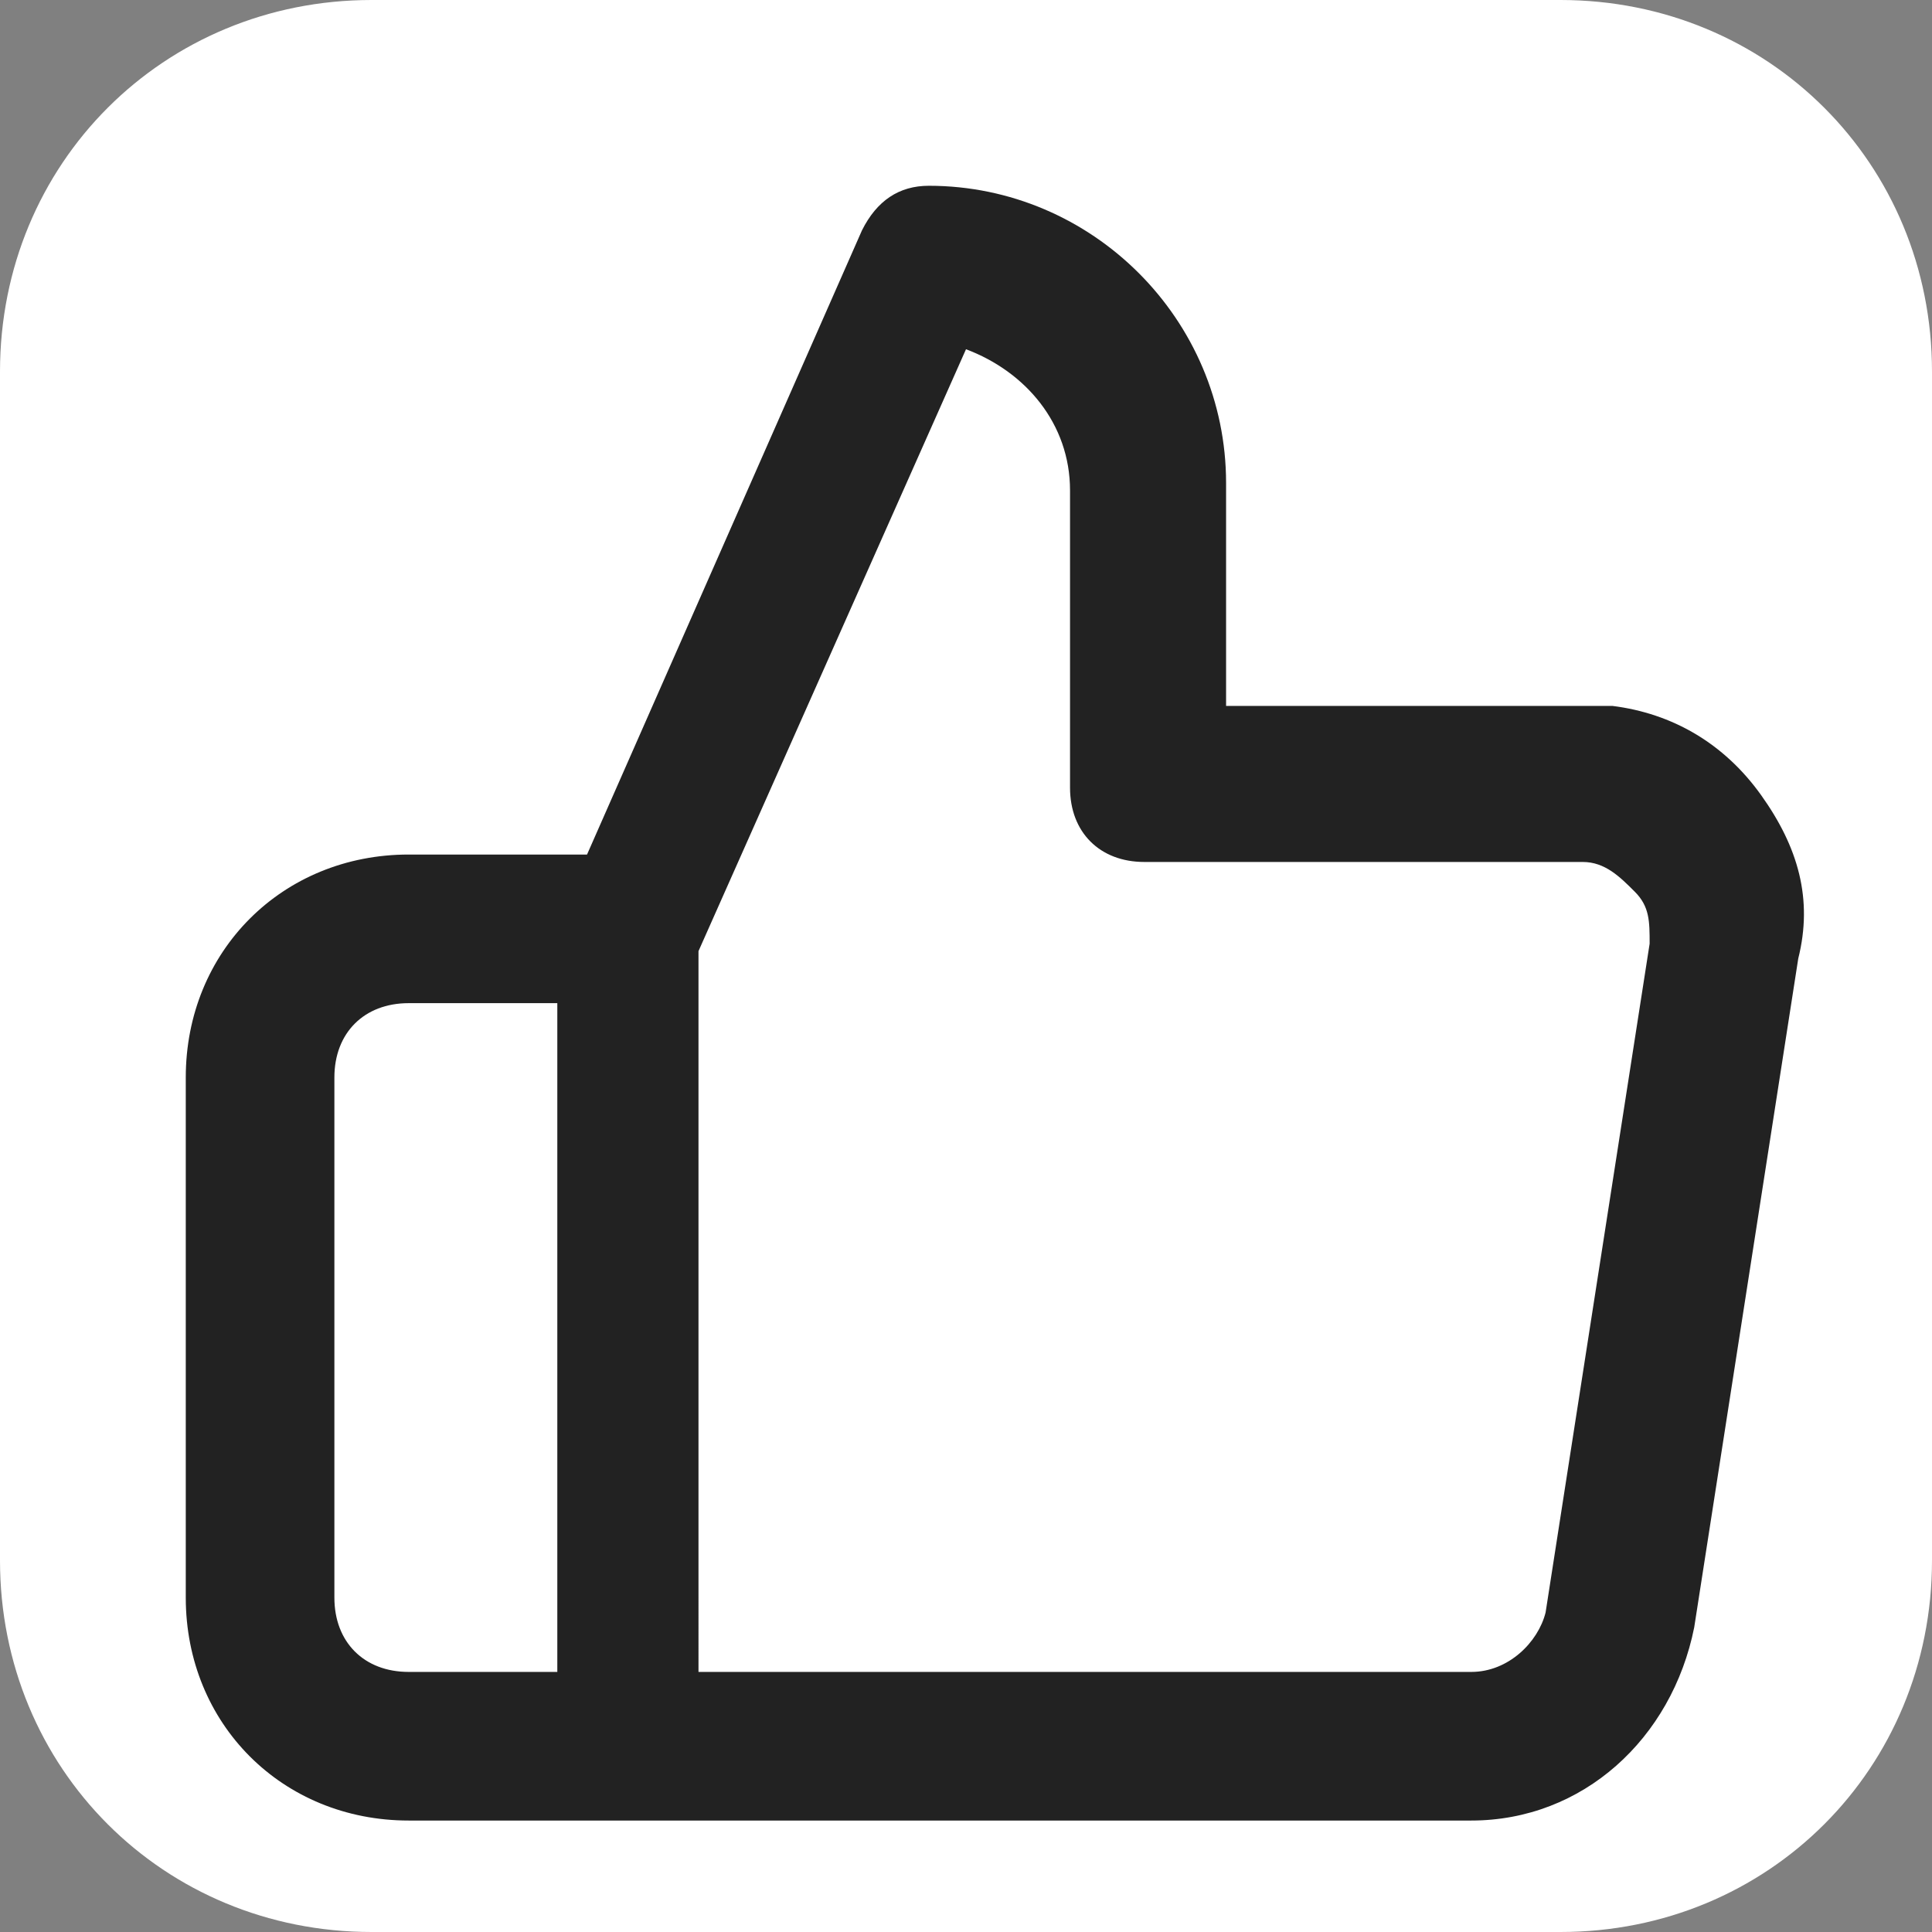
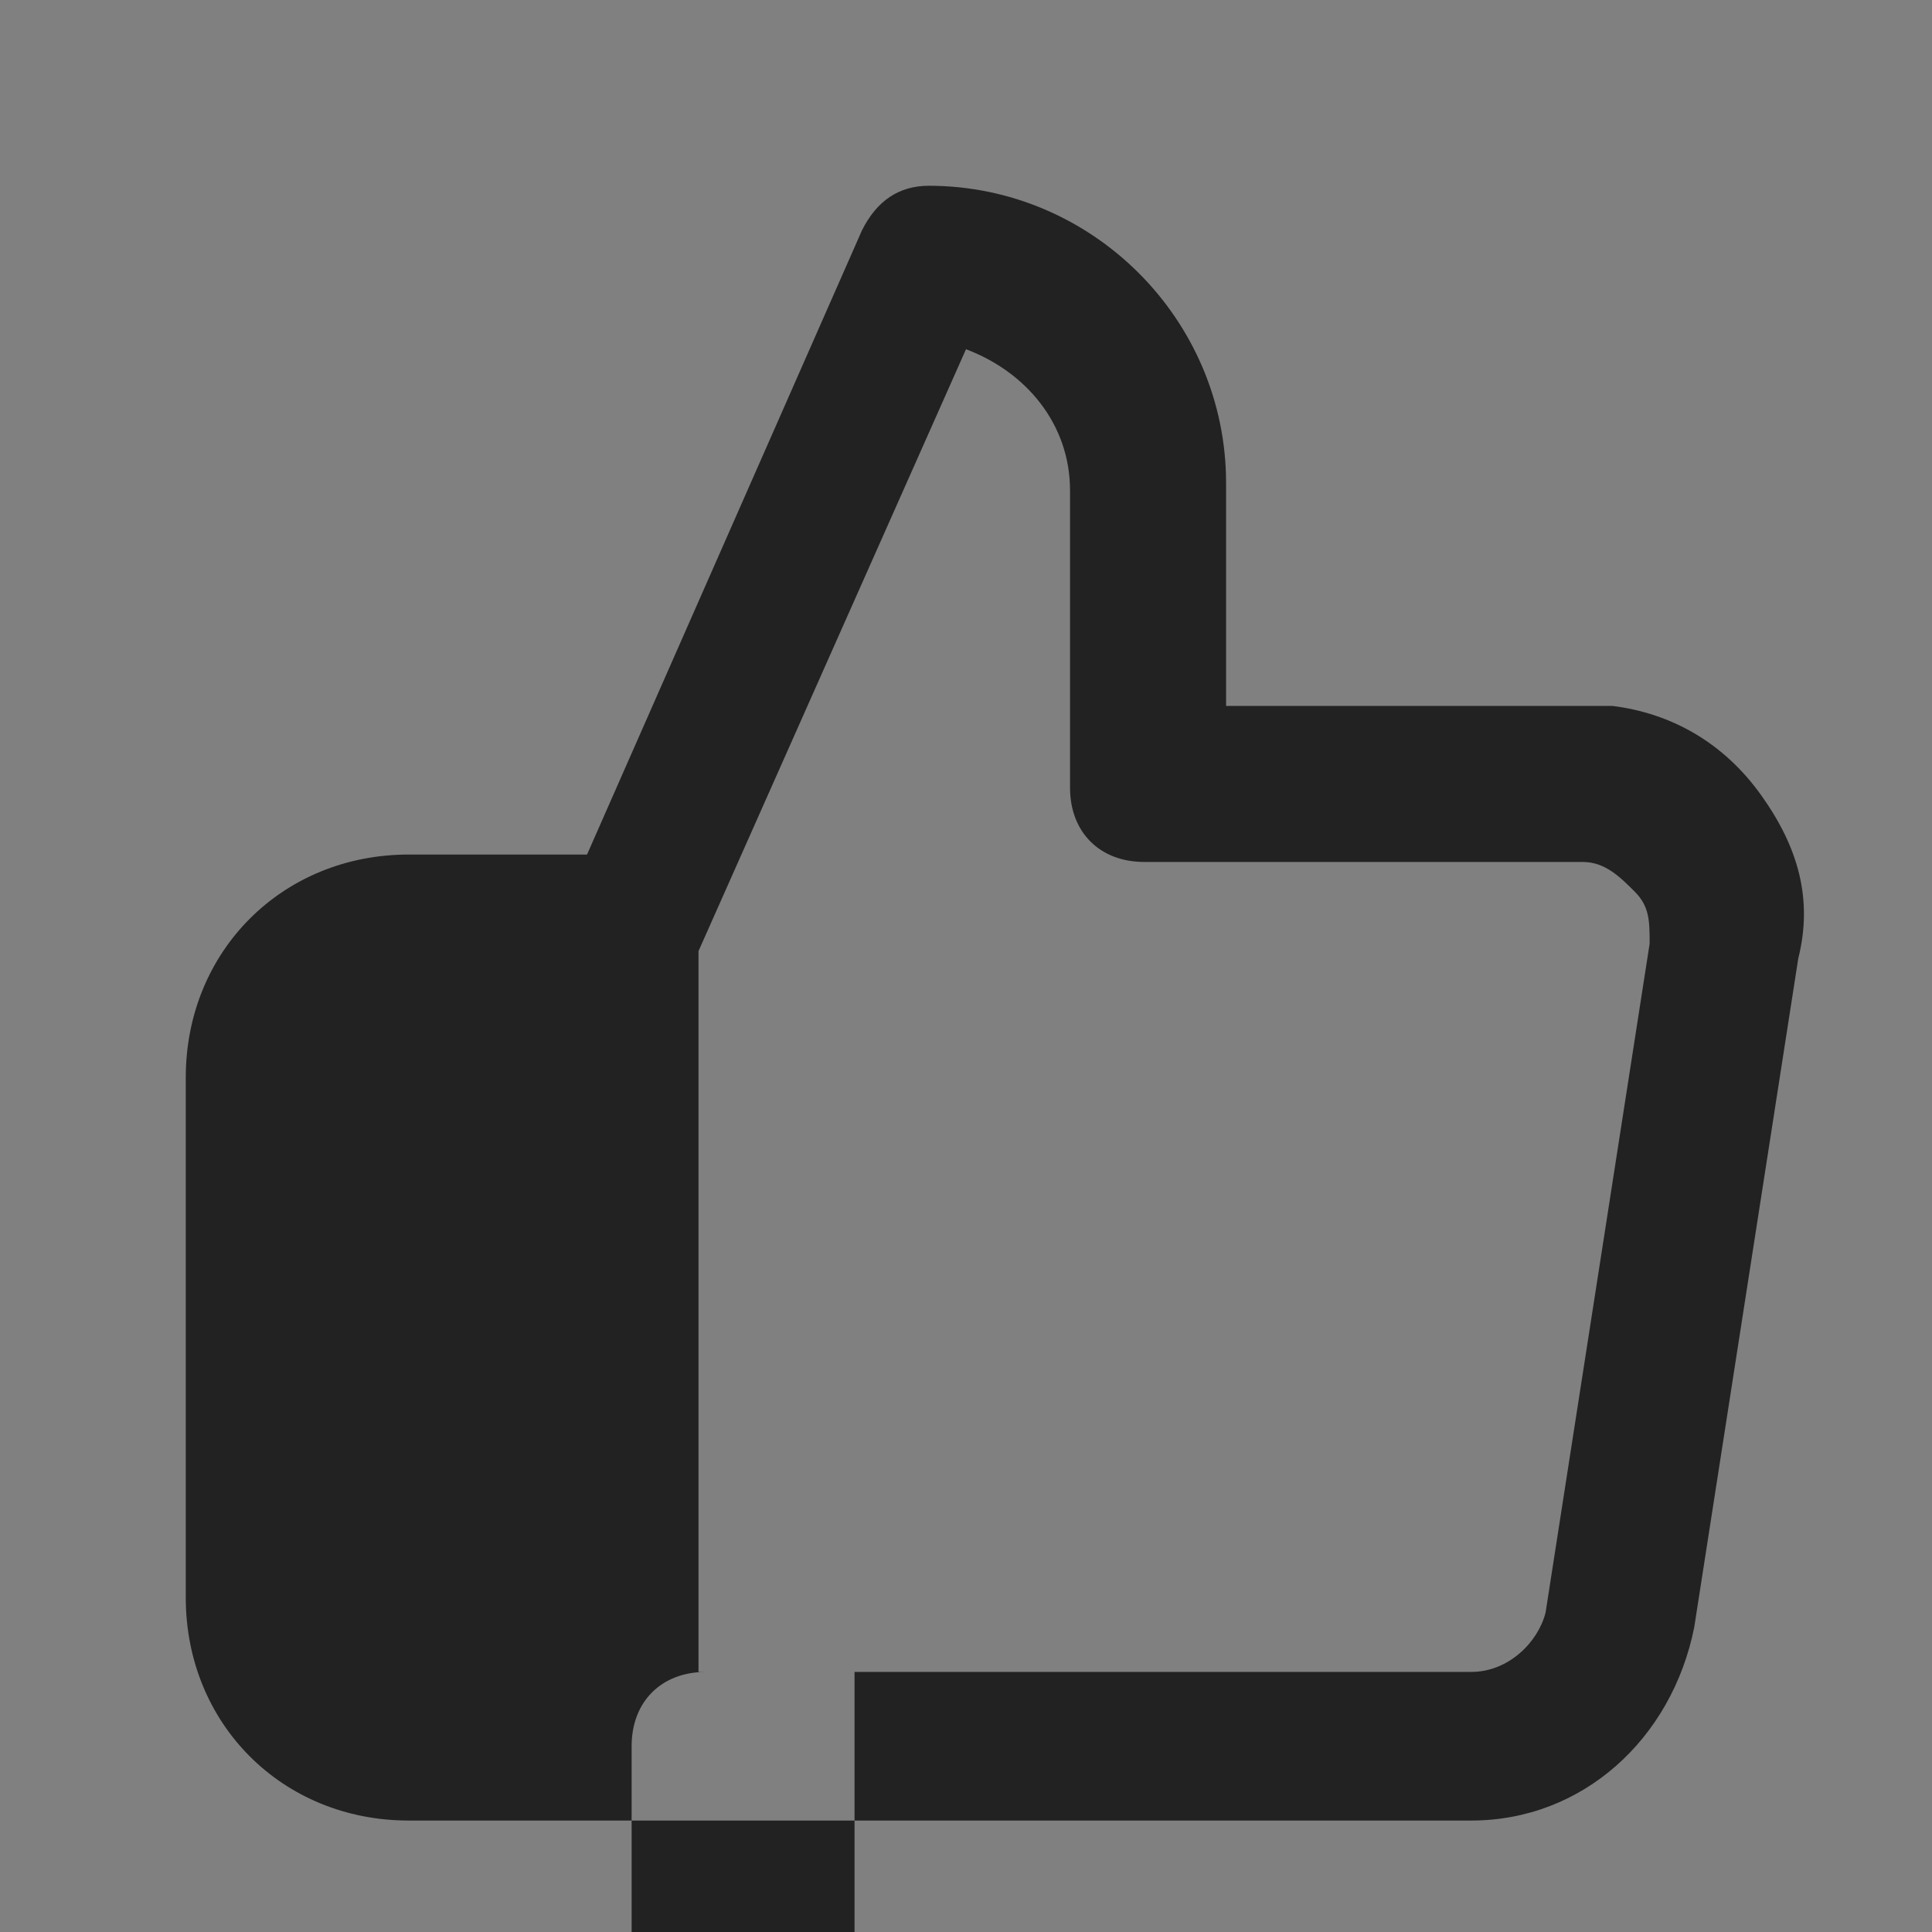
<svg xmlns="http://www.w3.org/2000/svg" version="1.1" id="Capa_1" x="0px" y="0px" viewBox="0 0 26 26" style="enable-background:new 0 0 26 26;" xml:space="preserve">
  <rect x="0" y="0" width="26" height="26" fill="#808080" stroke="none" />
  <style type="text/css">
	.st0{fill:#FFFFFF;}
	.st1{fill:#222222;}
</style>
  <g id="Grupo_11536" transform="translate(-81 -1001)">
    <g id="Rectángulo_7973">
-       <path class="st0" d="M86,1001h16c2.8,0,5,2.2,5,5v16c0,2.8-2.2,5-5,5H86c-2.8,0-5-2.2-5-5v-16C81,1003.2,83.2,1001,86,1001z" />
-     </g>
+       </g>
    <g id="thumbs-up">
-       <path class="st1" d="M100.8,1025.5C100.8,1025.5,100.8,1025.5,100.8,1025.5H86.5c-1.7,0-3-1.3-3-3v-7c0-1.7,1.3-3,3-3h2.4l3.7-8.4    c0.2-0.4,0.5-0.6,0.9-0.6c2.2,0,4,1.8,4,4v3h4.7c0.1,0,0.3,0,0.5,0c0.8,0.1,1.5,0.5,2,1.2s0.7,1.4,0.5,2.2l-1.4,9    C103.5,1024.4,102.3,1025.5,100.8,1025.5z M90.5,1023.5h10.3c0,0,0,0,0,0c0.5,0,0.9-0.4,1-0.8l1.4-9c0-0.3,0-0.5-0.2-0.7    c-0.2-0.2-0.4-0.4-0.7-0.4c-0.1,0-0.1,0-0.2,0h-5.7c-0.6,0-1-0.4-1-1v-4c0-0.9-0.6-1.6-1.4-1.9l-3.6,8.1V1023.5z M86.5,1014.5    c-0.6,0-1,0.4-1,1v7c0,0.6,0.4,1,1,1h2v-9H86.5z" />
+       <path class="st1" d="M100.8,1025.5C100.8,1025.5,100.8,1025.5,100.8,1025.5H86.5c-1.7,0-3-1.3-3-3v-7c0-1.7,1.3-3,3-3h2.4l3.7-8.4    c0.2-0.4,0.5-0.6,0.9-0.6c2.2,0,4,1.8,4,4v3h4.7c0.1,0,0.3,0,0.5,0c0.8,0.1,1.5,0.5,2,1.2s0.7,1.4,0.5,2.2l-1.4,9    C103.5,1024.4,102.3,1025.5,100.8,1025.5z M90.5,1023.5h10.3c0,0,0,0,0,0c0.5,0,0.9-0.4,1-0.8l1.4-9c0-0.3,0-0.5-0.2-0.7    c-0.2-0.2-0.4-0.4-0.7-0.4c-0.1,0-0.1,0-0.2,0h-5.7c-0.6,0-1-0.4-1-1v-4c0-0.9-0.6-1.6-1.4-1.9l-3.6,8.1V1023.5z c-0.6,0-1,0.4-1,1v7c0,0.6,0.4,1,1,1h2v-9H86.5z" />
    </g>
  </g>
</svg>